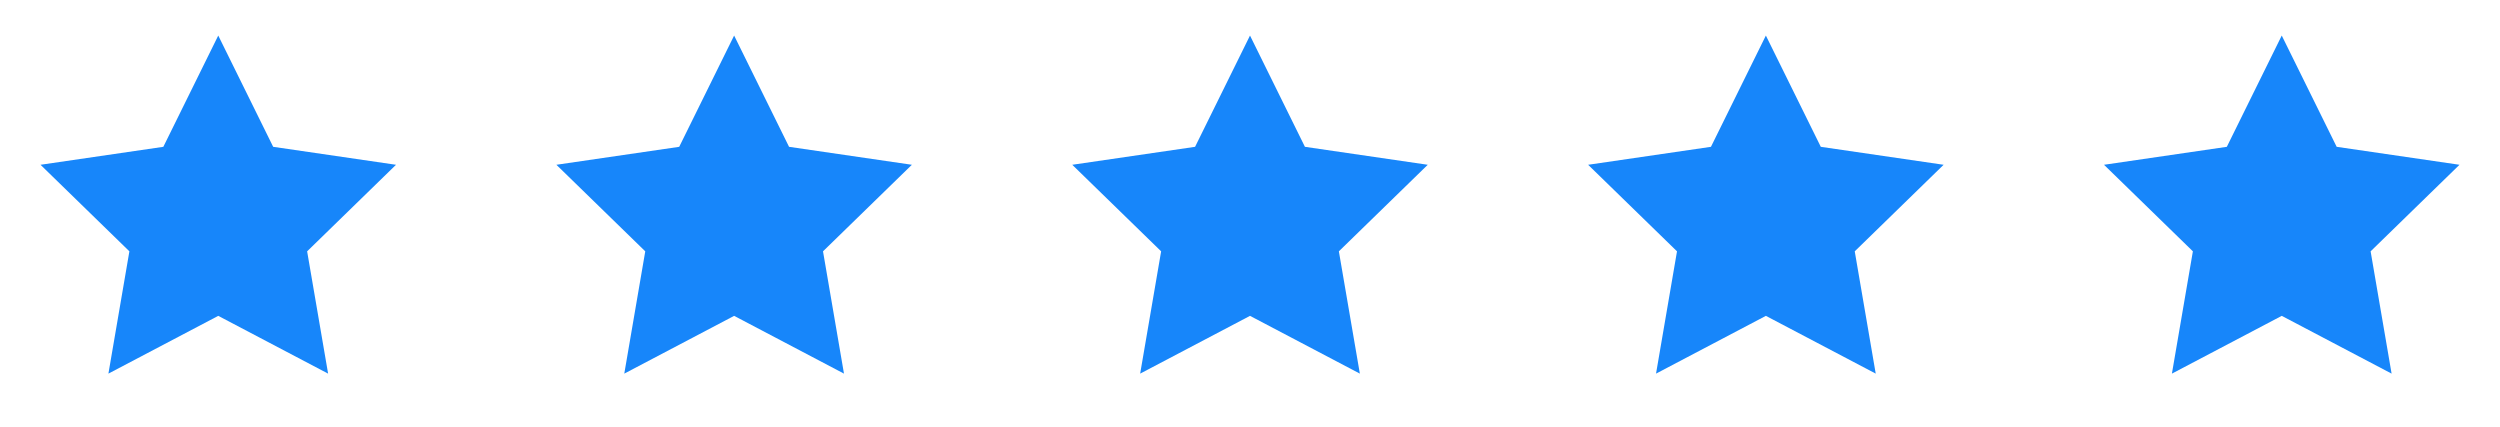
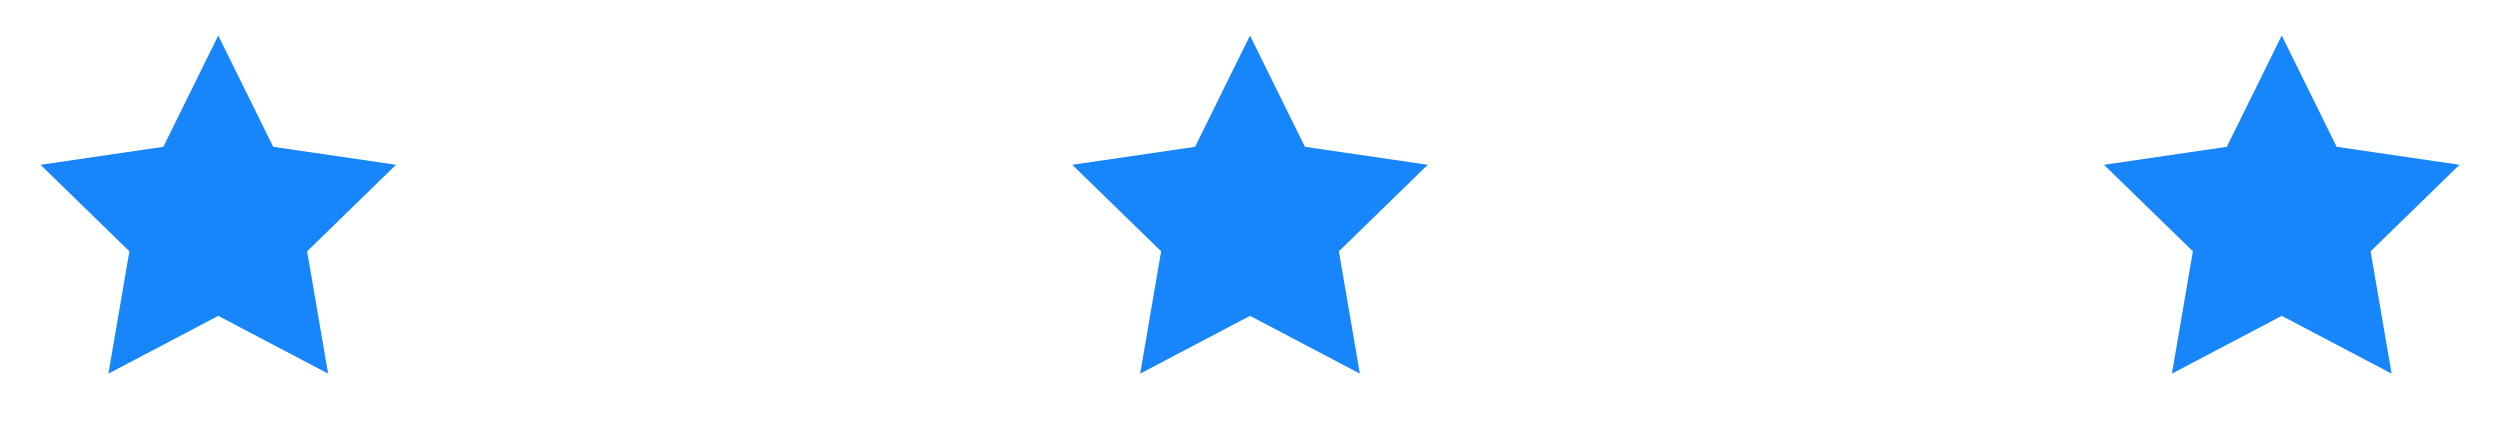
<svg xmlns="http://www.w3.org/2000/svg" width="252" height="43" viewBox="0 0 252 43" fill="none">
  <path d="M22 3.583L27.536 14.799L39.917 16.609L30.959 25.334L33.073 37.661L22 31.838L10.928 37.661L13.042 25.334L4.083 16.609L16.464 14.799L22 3.583Z" fill="#1786FA" />
-   <path d="M74 3.583L79.536 14.799L91.917 16.609L82.959 25.334L85.073 37.661L74 31.838L62.928 37.661L65.042 25.334L56.084 16.609L68.464 14.799L74 3.583Z" fill="#1786FA" />
  <path d="M126 3.583L131.536 14.799L143.917 16.609L134.958 25.334L137.073 37.661L126 31.838L114.928 37.661L117.042 25.334L108.083 16.609L120.464 14.799L126 3.583Z" fill="#1786FA" />
-   <path d="M178 3.583L183.536 14.799L195.917 16.609L186.958 25.334L189.073 37.661L178 31.838L166.928 37.661L169.042 25.334L160.083 16.609L172.464 14.799L178 3.583Z" fill="#1786FA" />
  <path d="M230 3.583L235.536 14.799L247.917 16.609L238.958 25.334L241.073 37.661L230 31.838L218.928 37.661L221.042 25.334L212.083 16.609L224.464 14.799L230 3.583Z" fill="#1786FA" />
</svg>